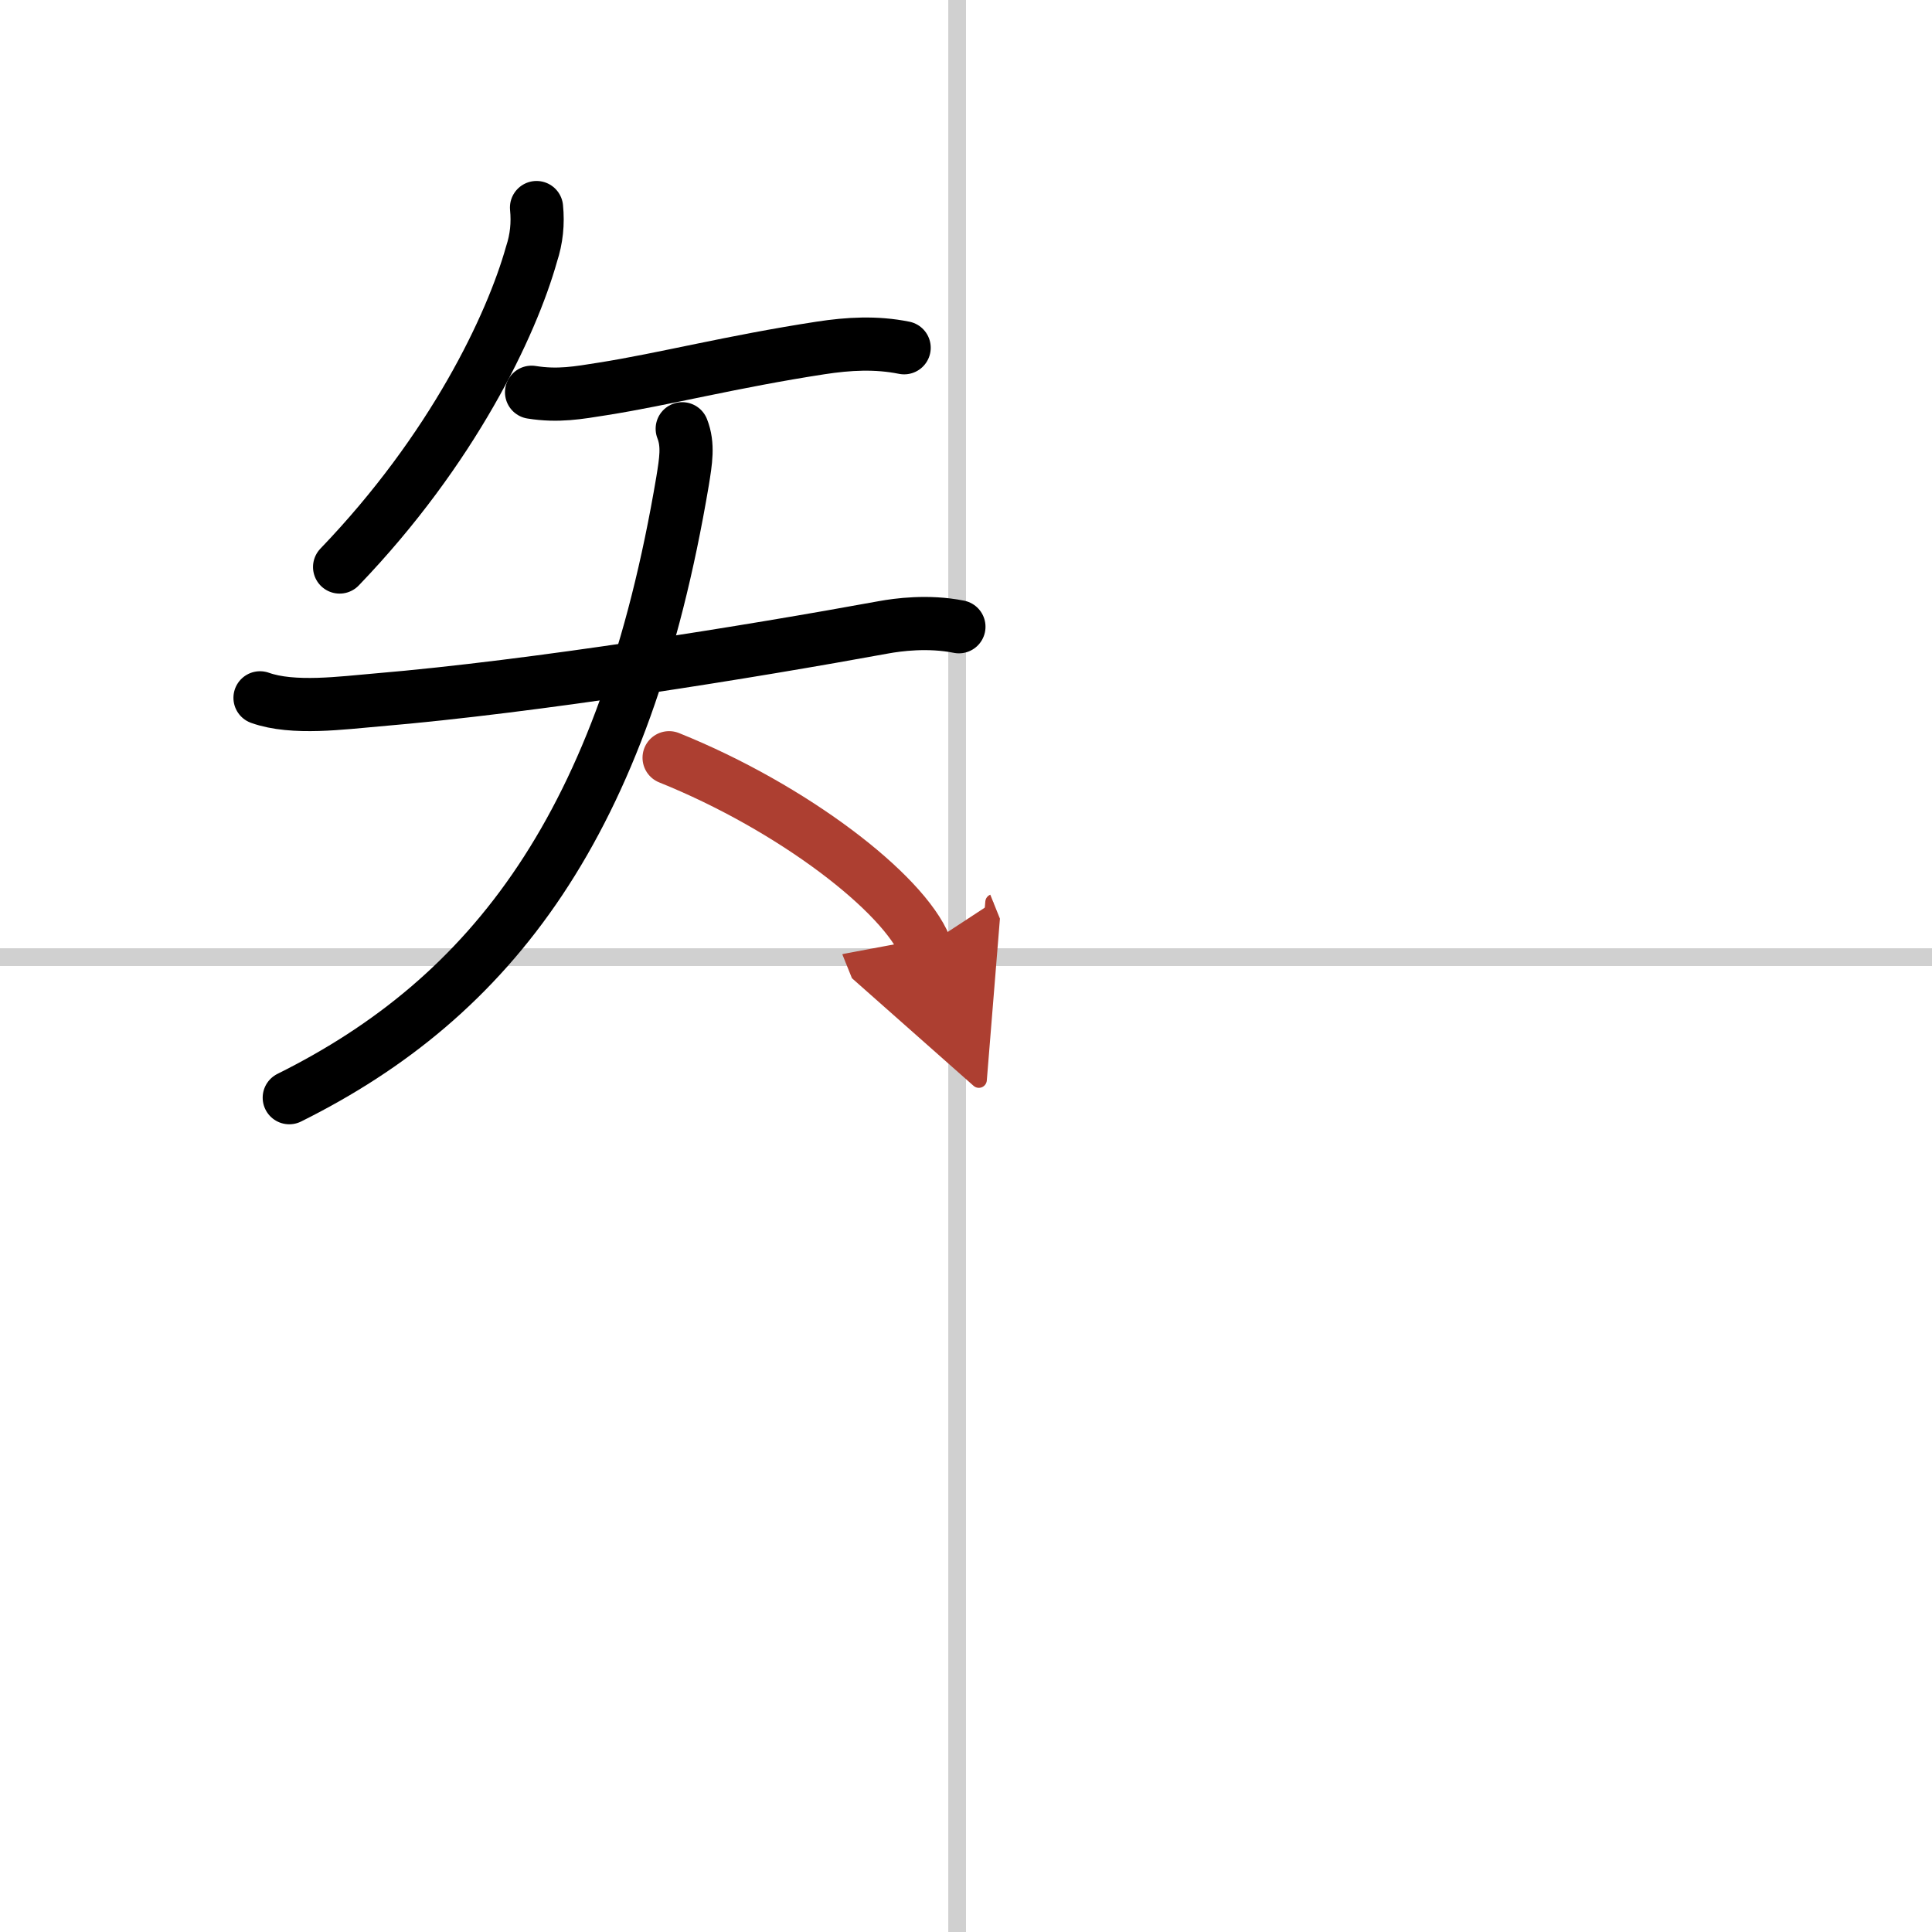
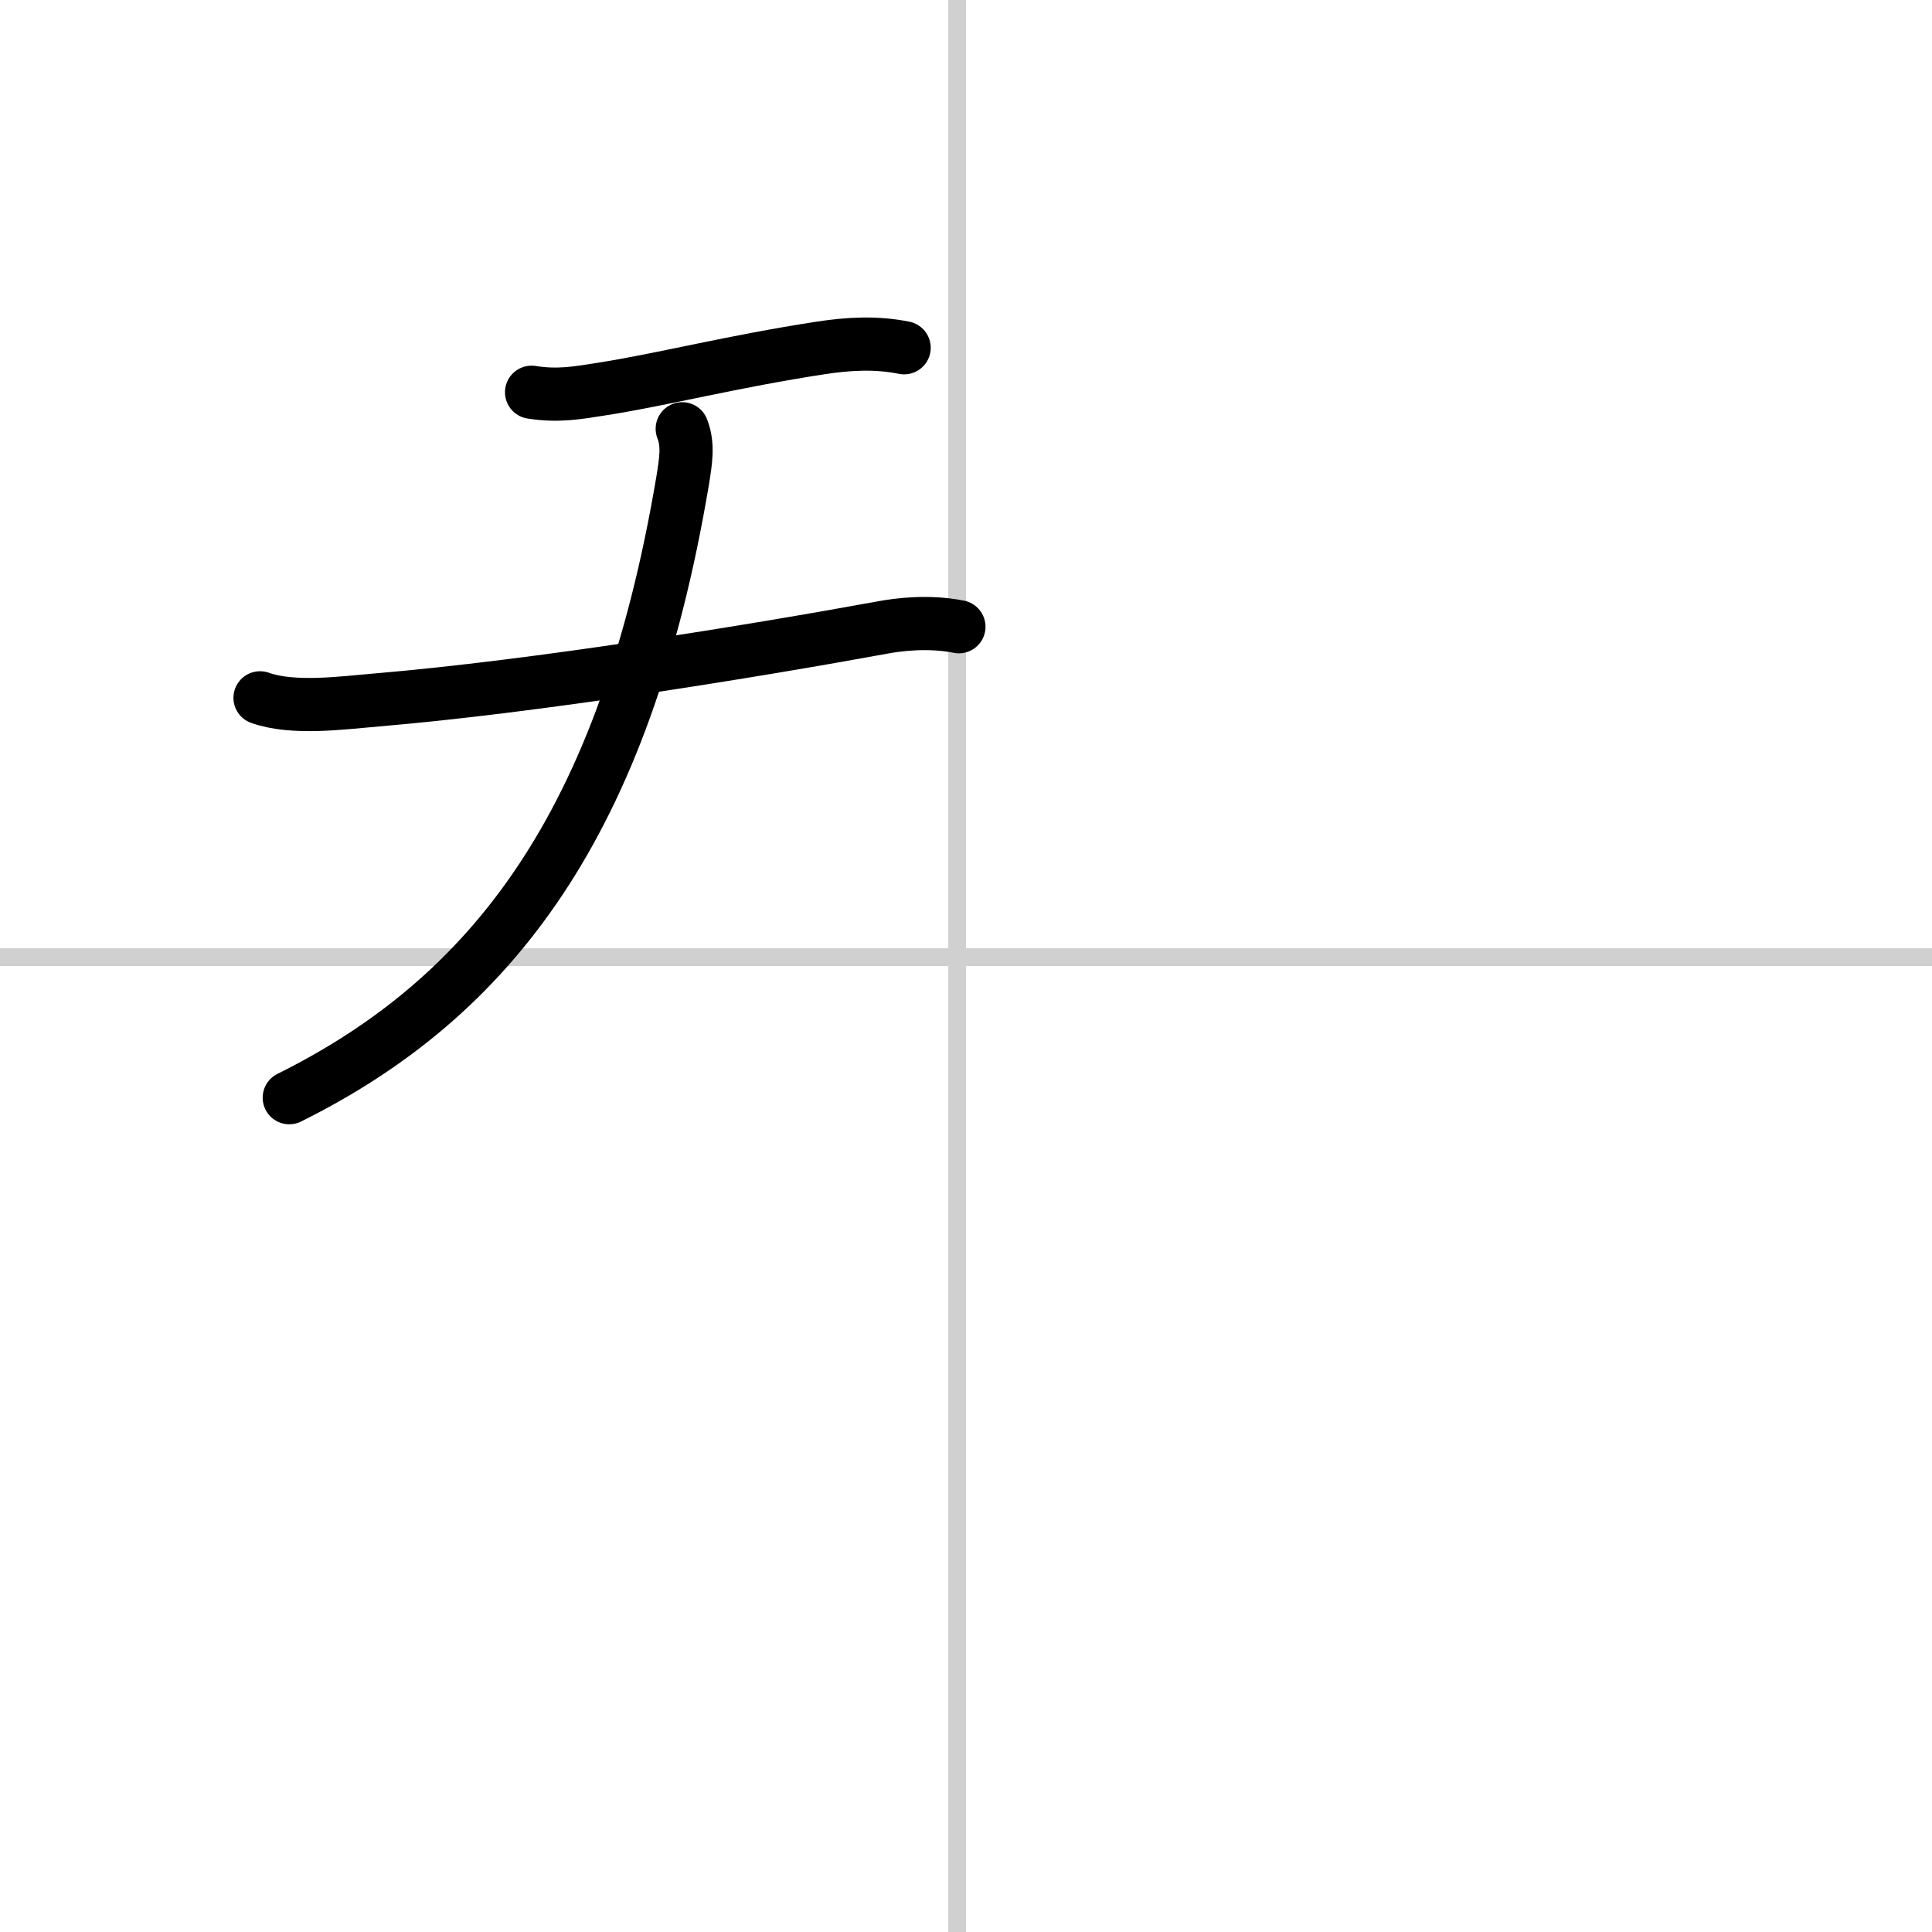
<svg xmlns="http://www.w3.org/2000/svg" width="400" height="400" viewBox="0 0 109 109">
  <defs>
    <marker id="a" markerWidth="4" orient="auto" refX="1" refY="5" viewBox="0 0 10 10">
      <polyline points="0 0 10 5 0 10 1 5" fill="#ad3f31" stroke="#ad3f31" />
    </marker>
  </defs>
  <g fill="none" stroke="#000" stroke-linecap="round" stroke-linejoin="round" stroke-width="3">
    <rect width="100%" height="100%" fill="#fff" stroke="#fff" />
    <line x1="54" x2="54" y2="109" stroke="#d0d0d0" stroke-width="1" />
    <line x2="109" y1="54" y2="54" stroke="#d0d0d0" stroke-width="1" />
-     <path d="m30.27 11.71c0.09 0.9 0 1.77-0.28 2.62-1.13 4.02-4.44 11.01-10.83 17.66" />
    <path d="m29.99 22.13c1.51 0.24 2.63 0.03 4.02-0.19 3.43-0.54 7.28-1.54 12.29-2.31 1.57-0.24 3.12-0.33 4.71-0.01" />
    <path d="m14.67 39.37c1.87 0.67 4.68 0.28 6.59 0.12 8.99-0.76 21.11-2.73 28.6-4.1 0.77-0.14 2.5-0.38 4.24-0.03" />
    <path d="m38.49 24.19c0.36 0.91 0.2 1.83 0.02 2.95-3.26 19.36-10.76 29.11-22.19 34.79" />
-     <path d="m37.75 42.75c6.98 2.81 13.23 7.63 14.45 10.66" marker-end="url(#a)" stroke="#ad3f31" />
  </g>
</svg>